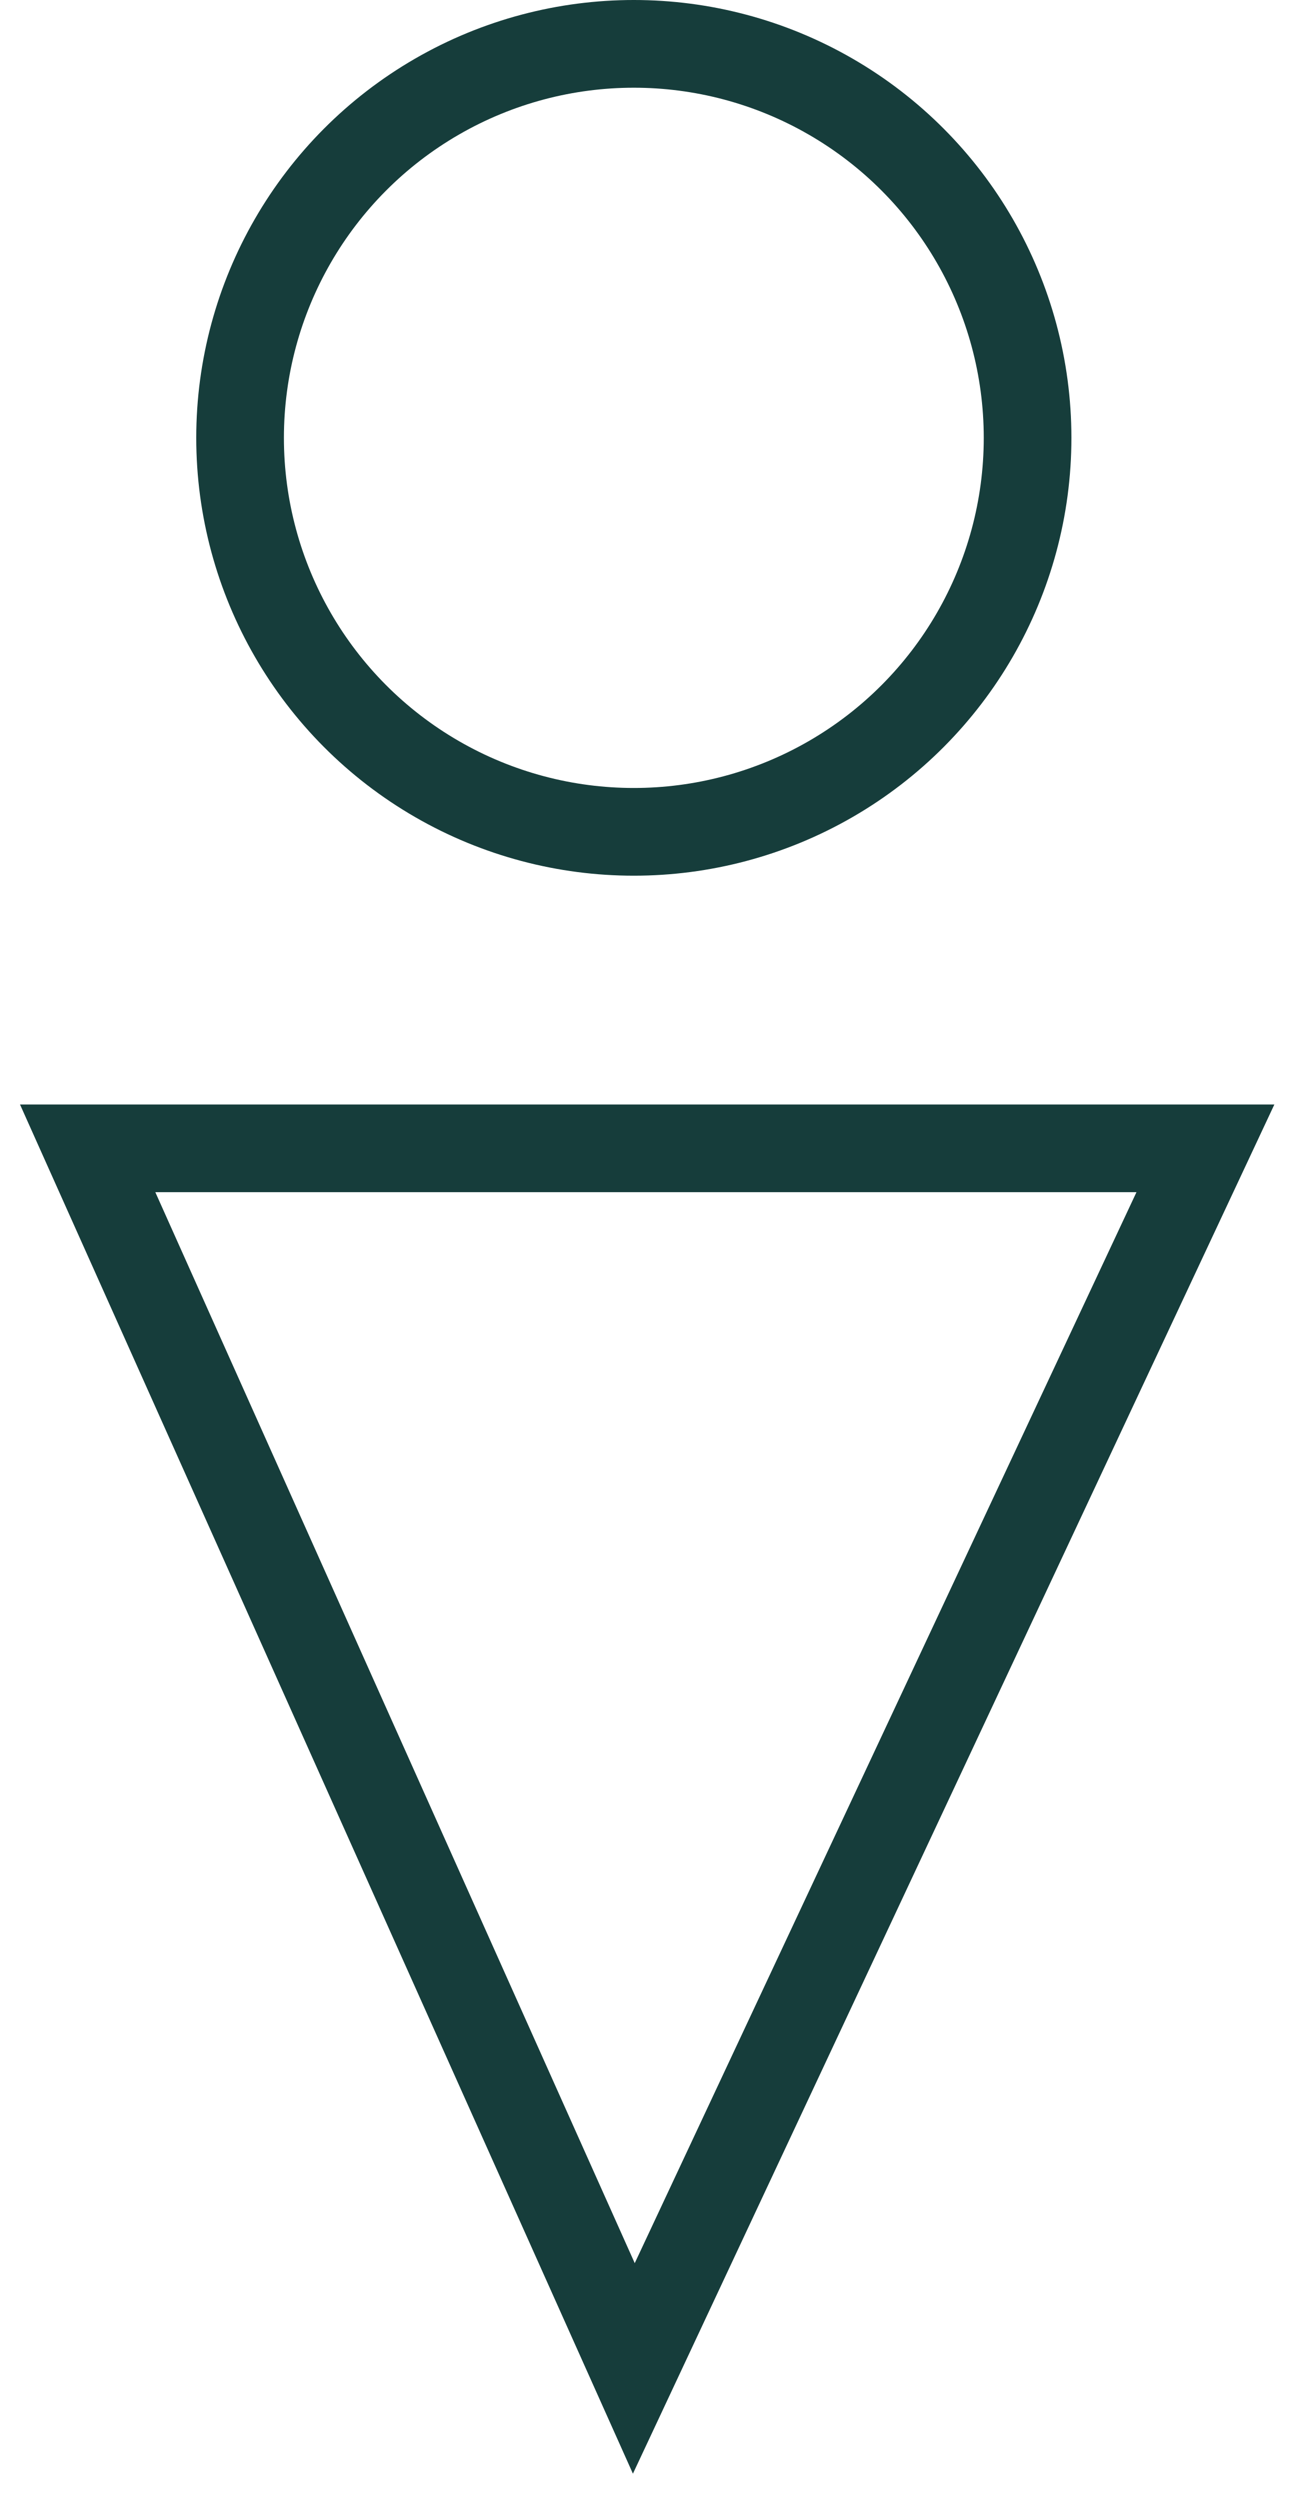
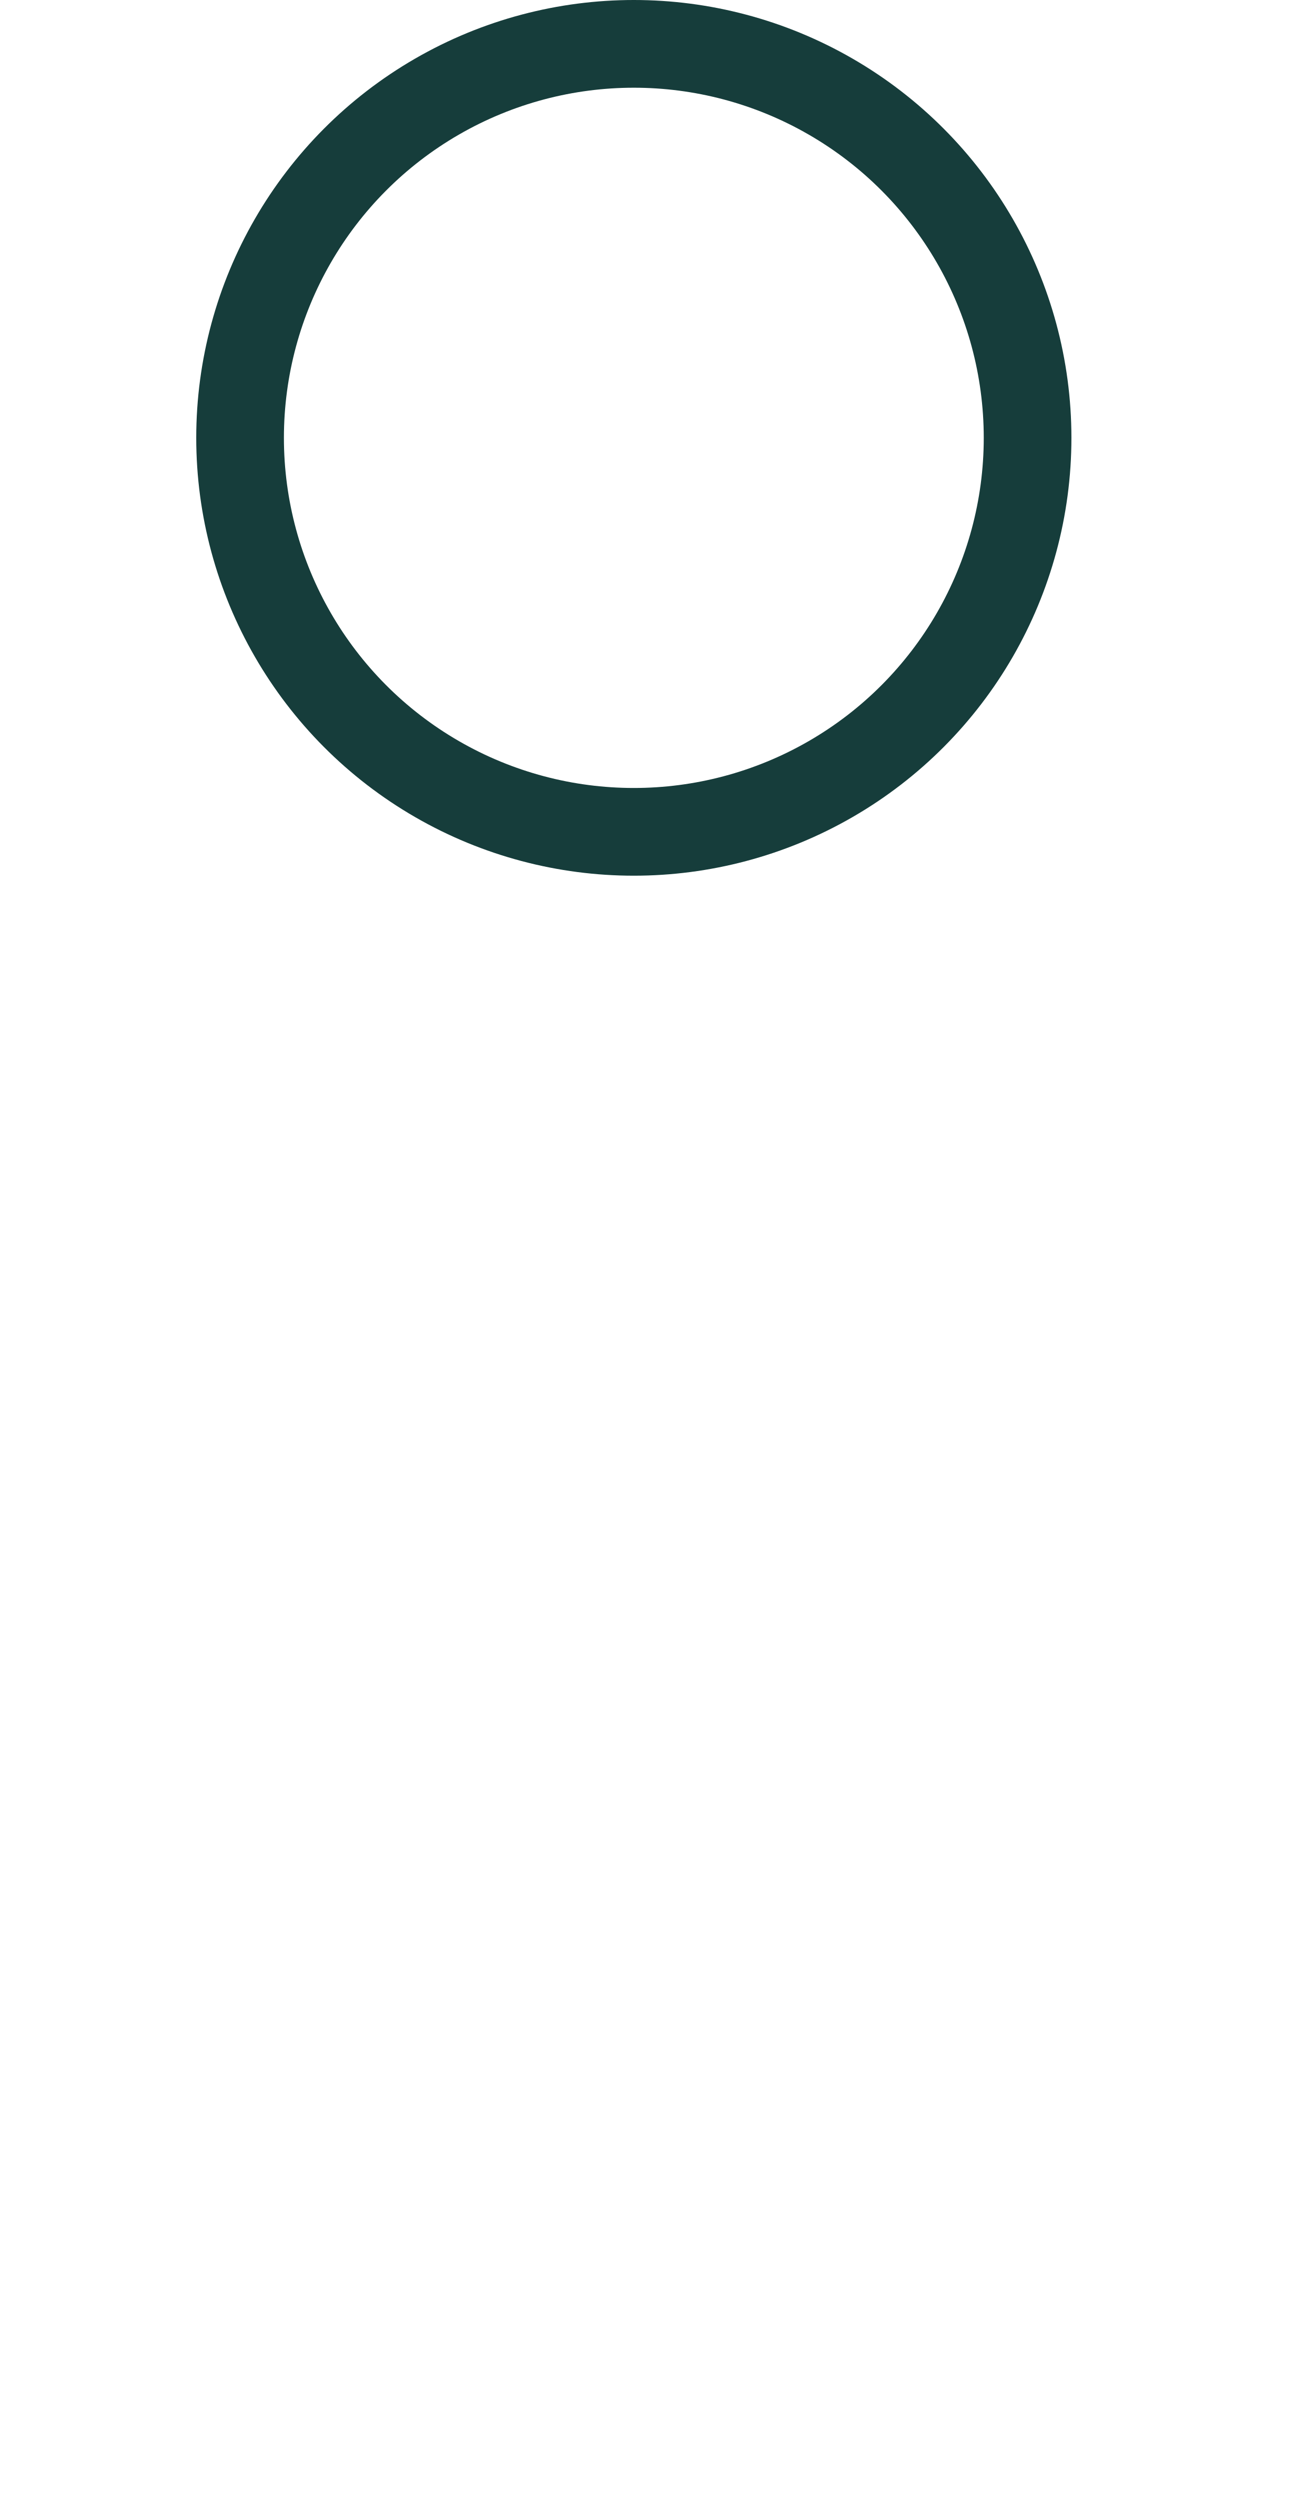
<svg xmlns="http://www.w3.org/2000/svg" width="30" height="57" viewBox="0 0 30 57" fill="none">
-   <path d="M27.5 26.182L2 26.182L14.46 54L27.5 26.182Z" stroke="#163D3B" stroke-width="2" stroke-linecap="round" />
  <circle cx="14.46" cy="9.983" r="8.983" stroke="#163D3B" stroke-width="2" stroke-linecap="round" />
</svg>